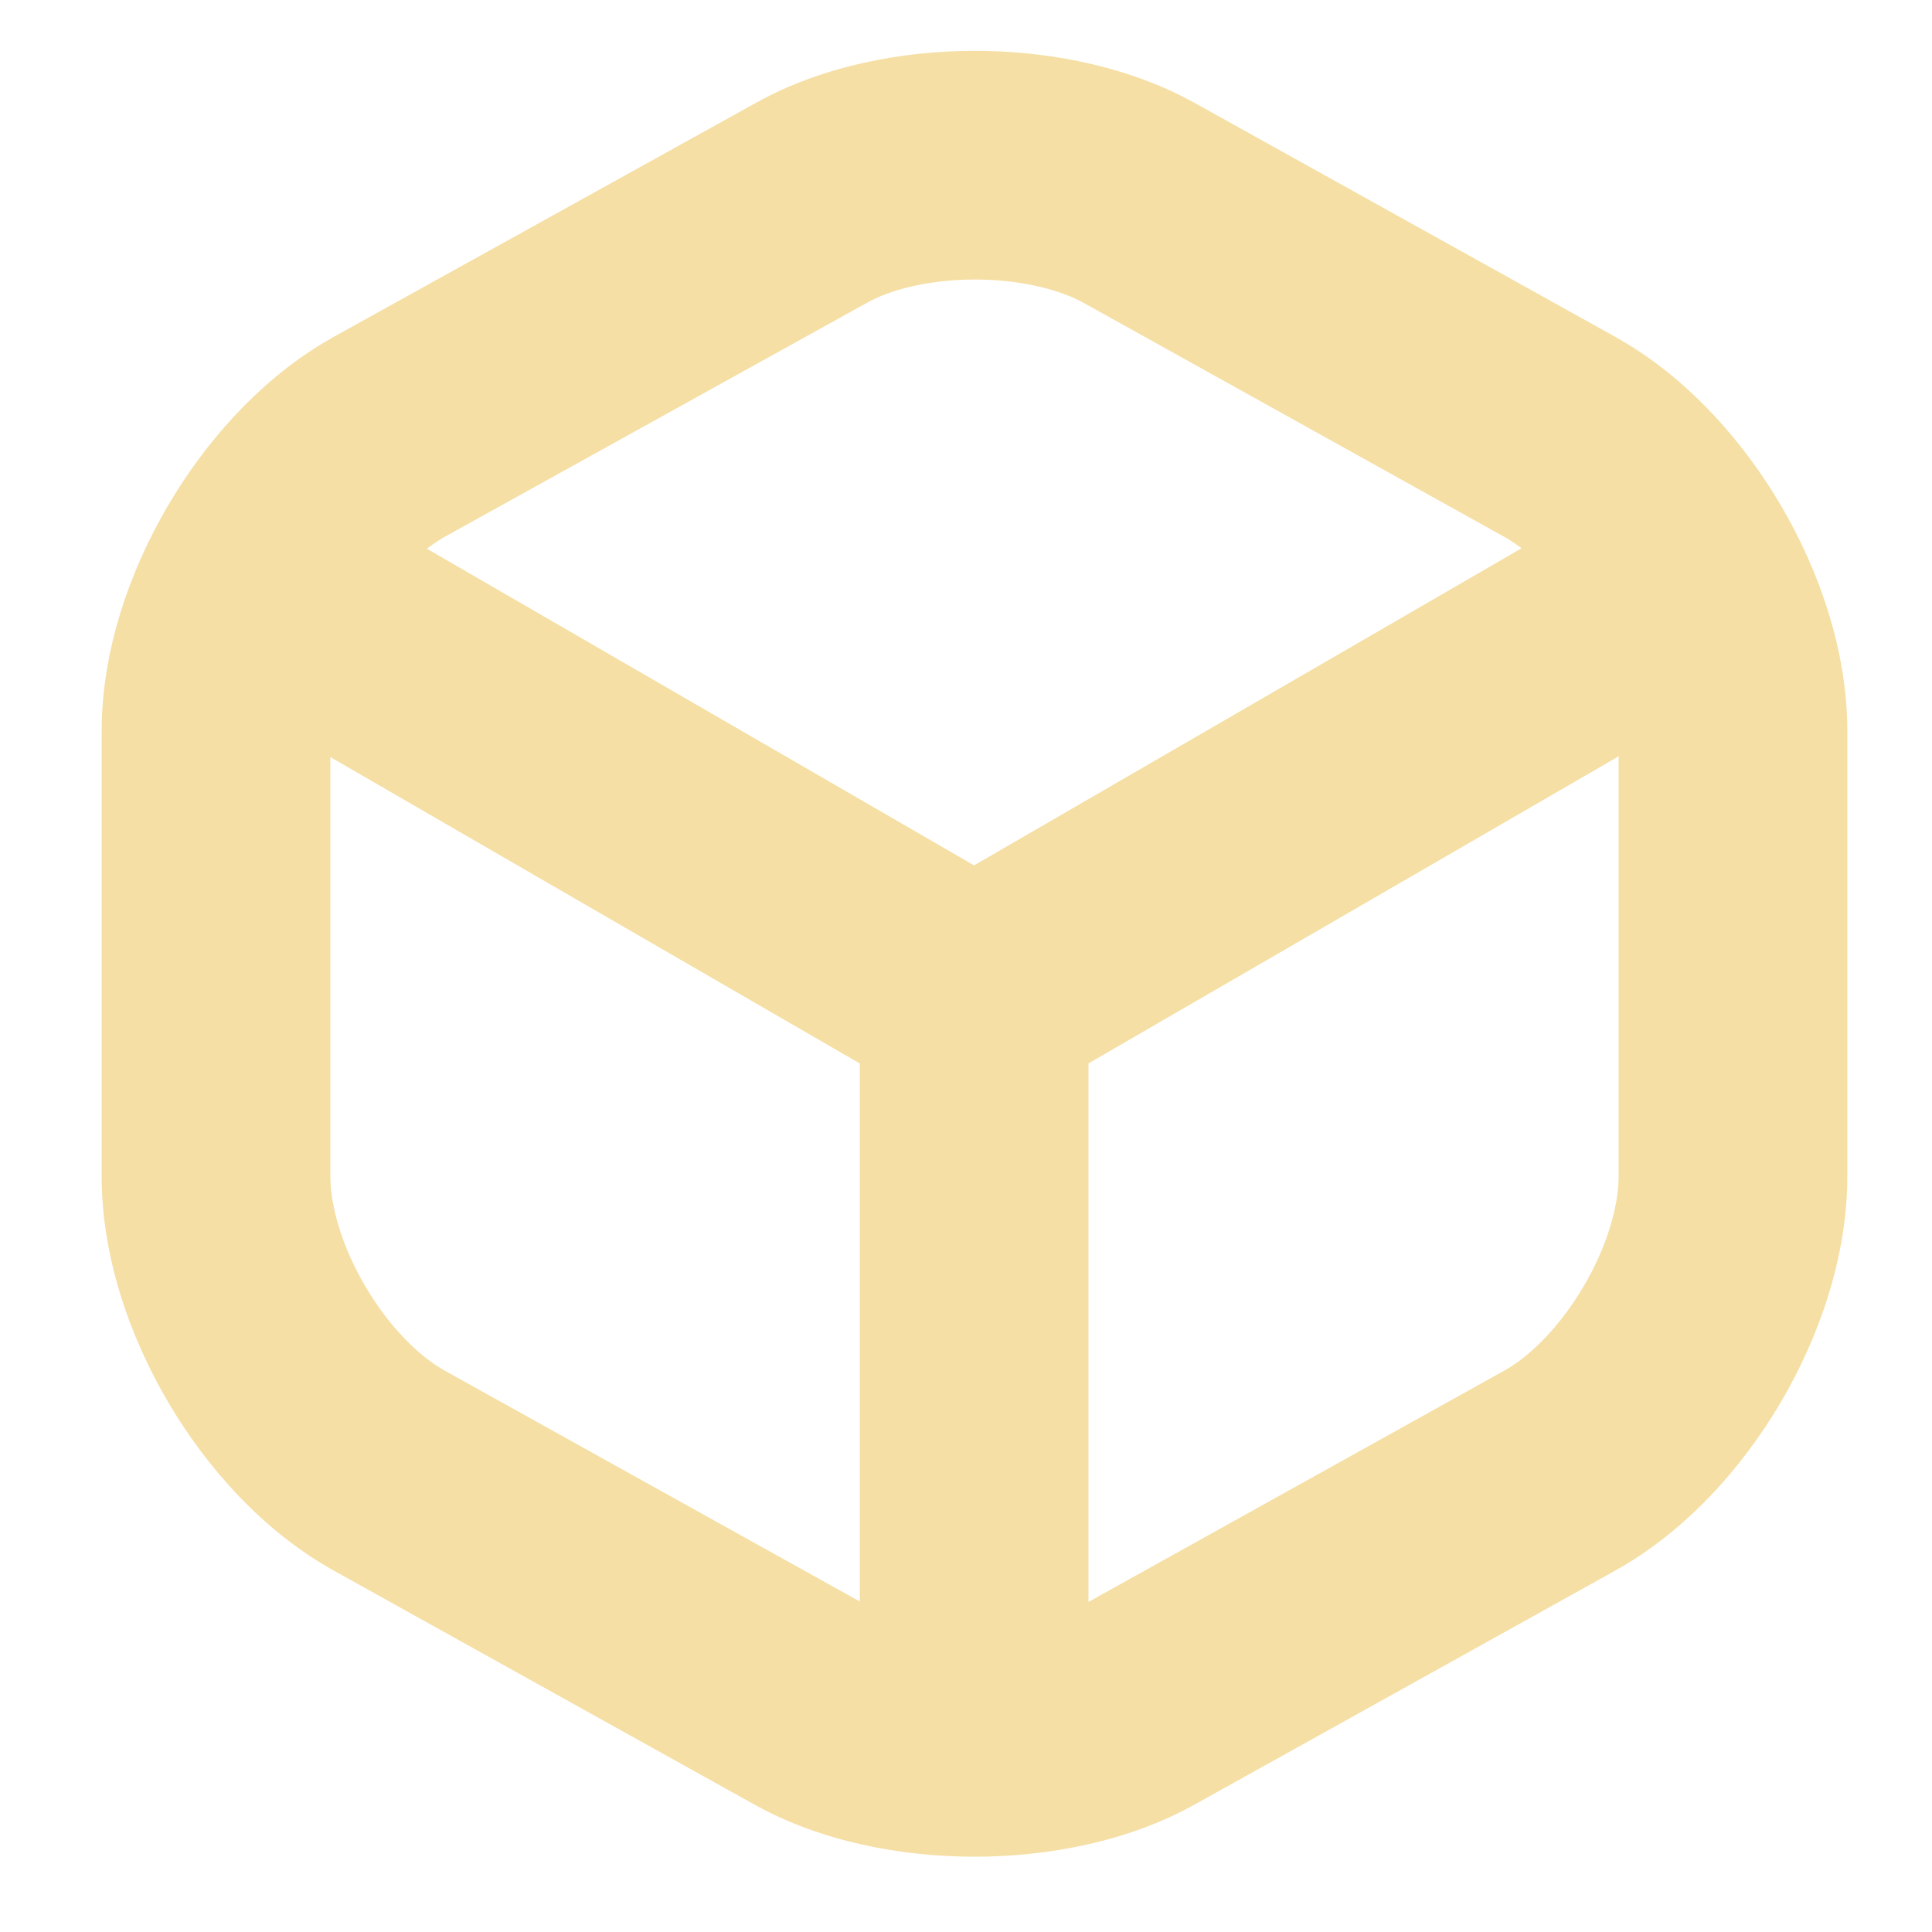
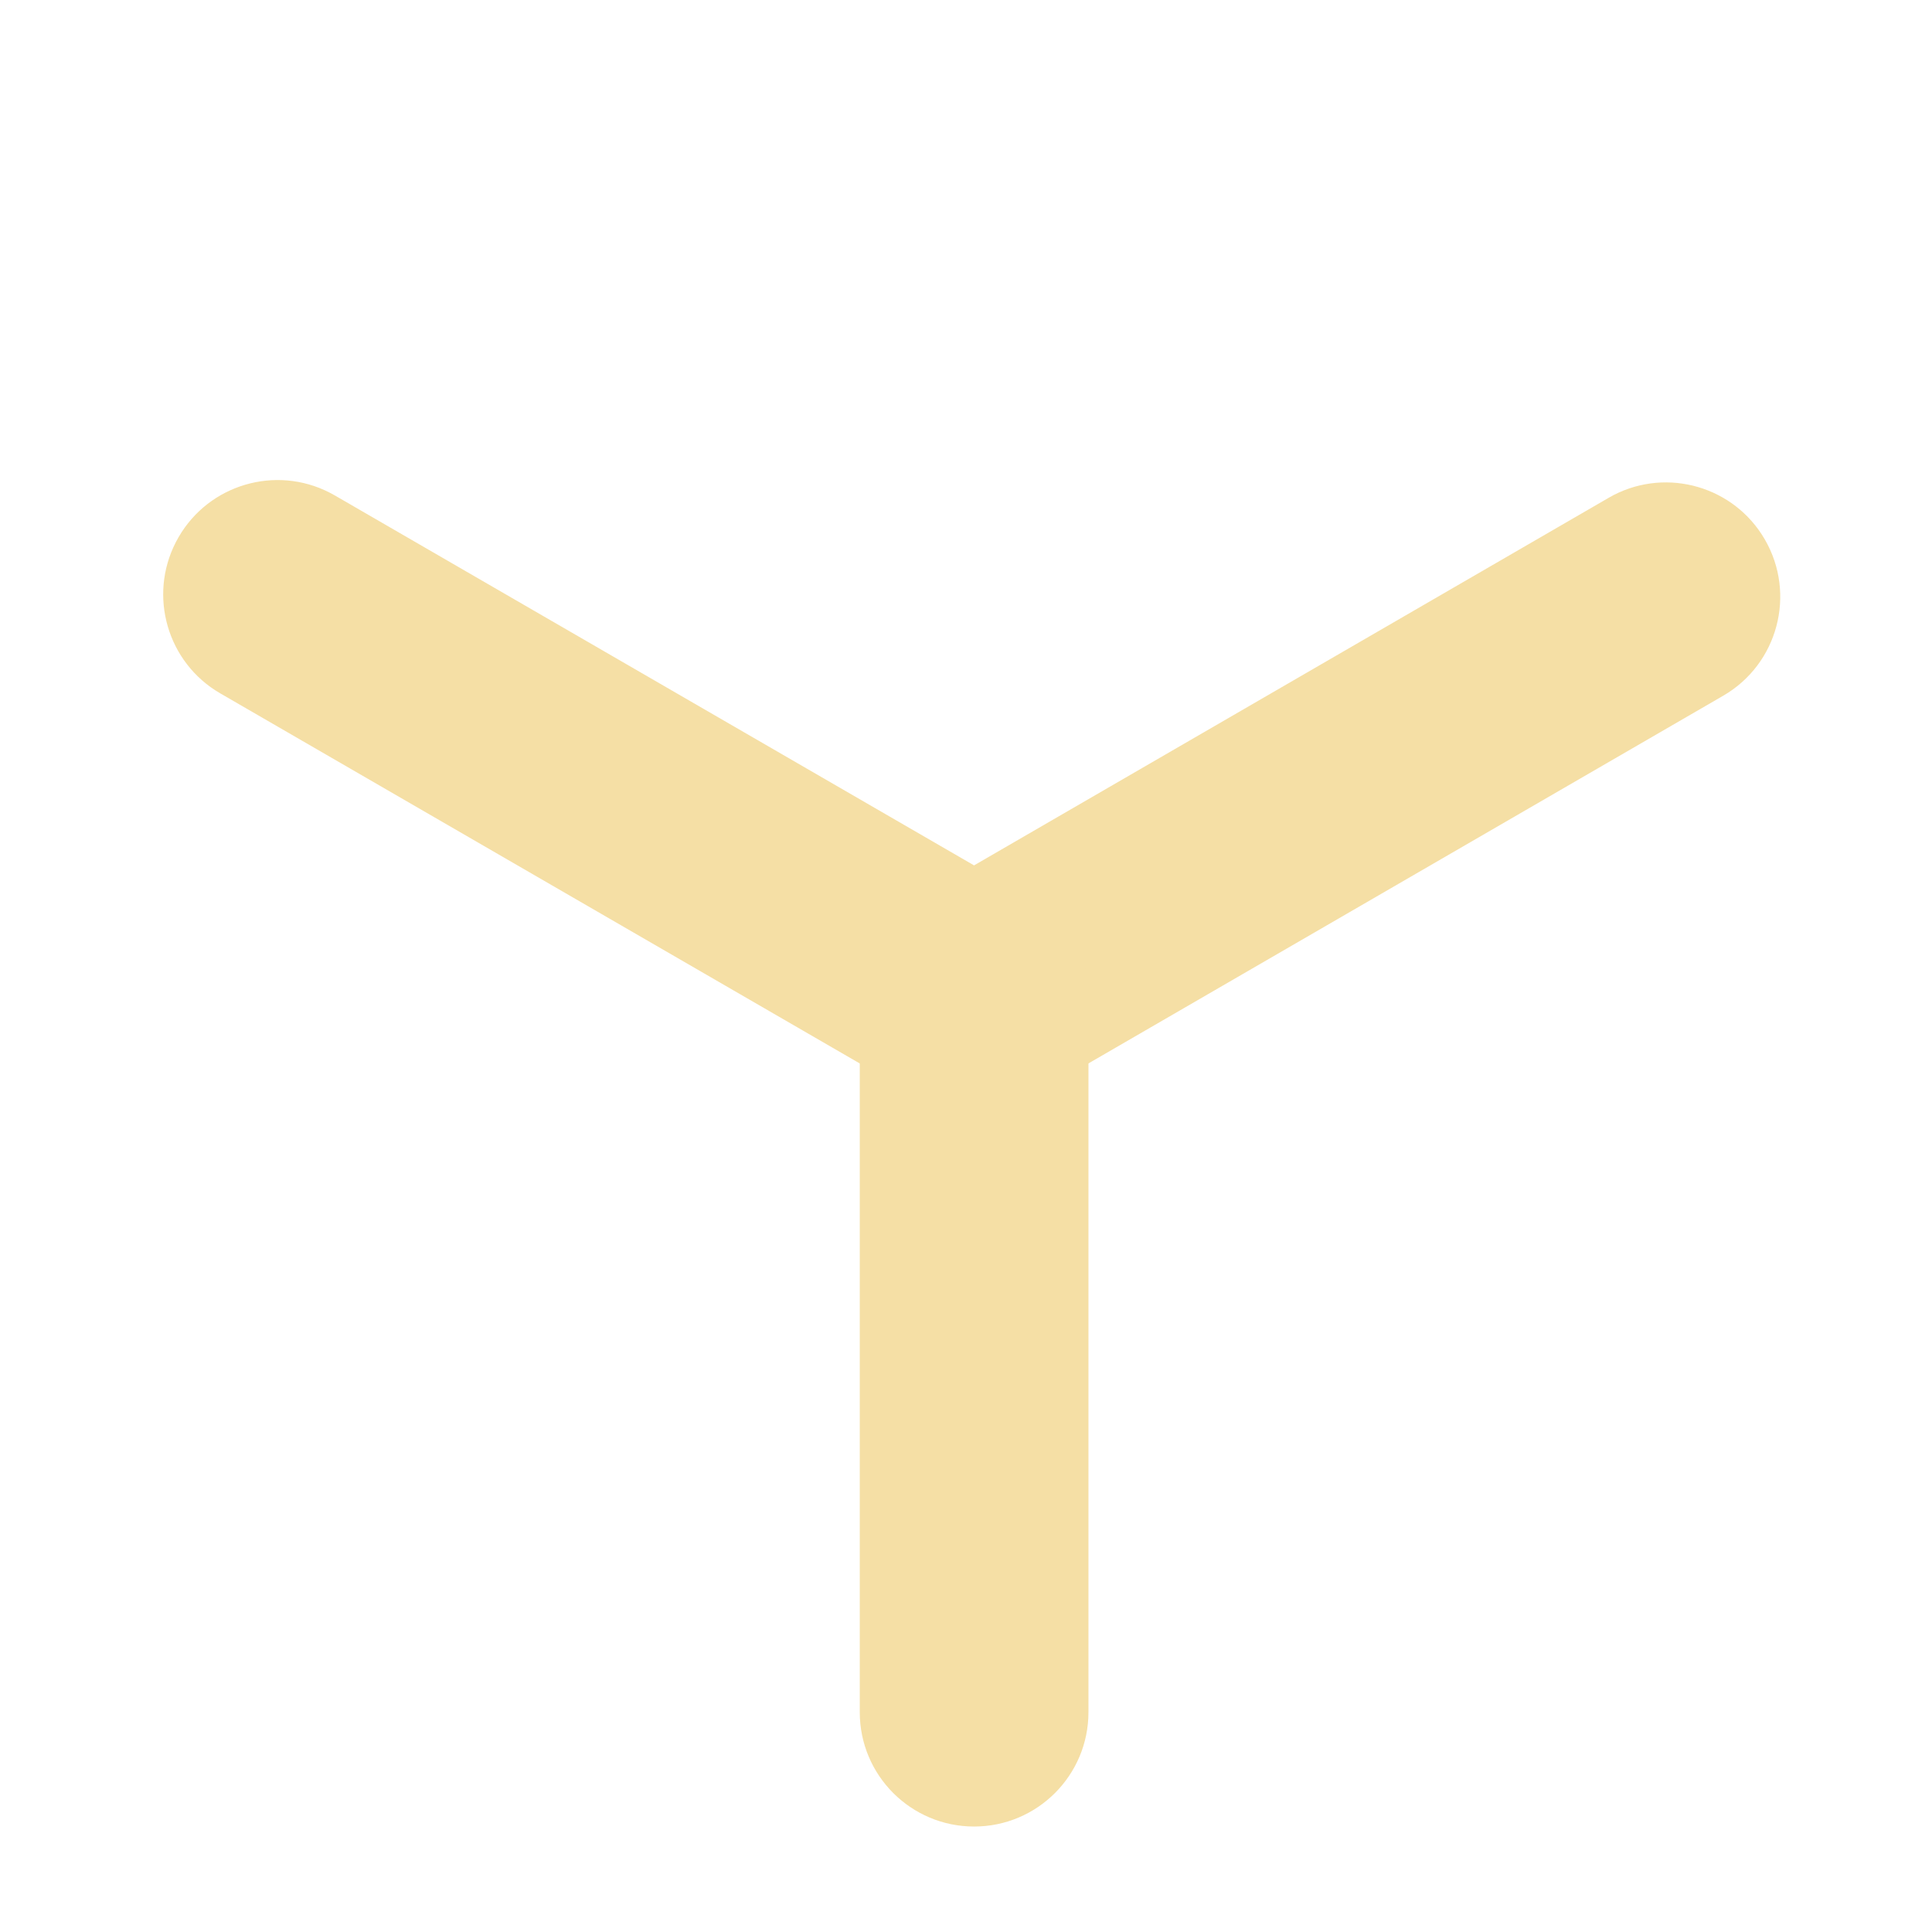
<svg xmlns="http://www.w3.org/2000/svg" width="76" height="76" viewBox="0 0 76 76" fill="none">
  <path d="M7.025 21.13C8.23 19.047 10.851 18.292 12.968 19.379L13.171 19.489L38.317 34.042L63.278 19.584L63.481 19.472C65.598 18.385 68.218 19.139 69.424 21.221C70.669 23.371 69.936 26.123 67.787 27.368L40.573 43.132C39.179 43.939 37.46 43.939 36.066 43.133L8.666 27.276L8.468 27.155C6.471 25.86 5.82 23.213 7.025 21.13Z" fill="#F5DFA5" />
  <path d="M33.821 67.353V39.208C33.821 36.724 35.834 34.71 38.319 34.71C40.803 34.71 42.817 36.724 42.817 39.208V67.353C42.817 69.837 40.803 71.851 38.319 71.851C35.834 71.851 33.821 69.837 33.821 67.353Z" fill="#F5DFA5" />
-   <path d="M63.672 28.751C63.672 27.606 63.23 26.015 62.29 24.422C61.351 22.829 60.172 21.669 59.164 21.111L59.157 21.108L42.601 11.899C41.639 11.377 40.102 10.993 38.33 10.996C36.66 10.999 35.219 11.344 34.278 11.817L34.097 11.914L34.076 11.926L17.506 21.11L17.504 21.111C16.497 21.669 15.317 22.829 14.378 24.422C13.438 26.015 12.996 27.606 12.996 28.751V46.283C12.996 47.428 13.438 49.019 14.378 50.612C15.258 52.105 16.349 53.219 17.312 53.812L17.504 53.923L17.511 53.927L34.07 63.137H34.071C35.006 63.653 36.541 64.042 38.334 64.042C40.127 64.042 41.663 63.653 42.598 63.137L59.157 53.927L59.164 53.923L59.355 53.812C60.319 53.219 61.41 52.105 62.29 50.612C63.23 49.019 63.672 47.428 63.672 46.283V28.751ZM72.668 46.283C72.668 49.42 71.574 52.578 70.039 55.182C68.505 57.783 66.272 60.267 63.528 61.788L63.529 61.789L46.959 71.005L46.948 71.011C44.345 72.449 41.211 73.038 38.334 73.038C35.457 73.038 32.323 72.449 29.72 71.011L29.709 71.005L13.139 61.789V61.788C10.395 60.267 8.163 57.783 6.629 55.182C5.094 52.578 4 49.42 4 46.283V28.751C4 25.614 5.094 22.456 6.629 19.853C8.068 17.411 10.122 15.074 12.637 13.538L13.146 13.241L29.715 4.058C32.317 2.603 35.442 2.005 38.315 2C41.019 1.996 43.936 2.515 46.44 3.758L46.934 4.016L46.959 4.029L63.523 13.241L64.031 13.538C66.546 15.074 68.6 17.411 70.039 19.853C71.574 22.456 72.668 25.614 72.668 28.751V46.283Z" fill="#F5DFA5" />
</svg>